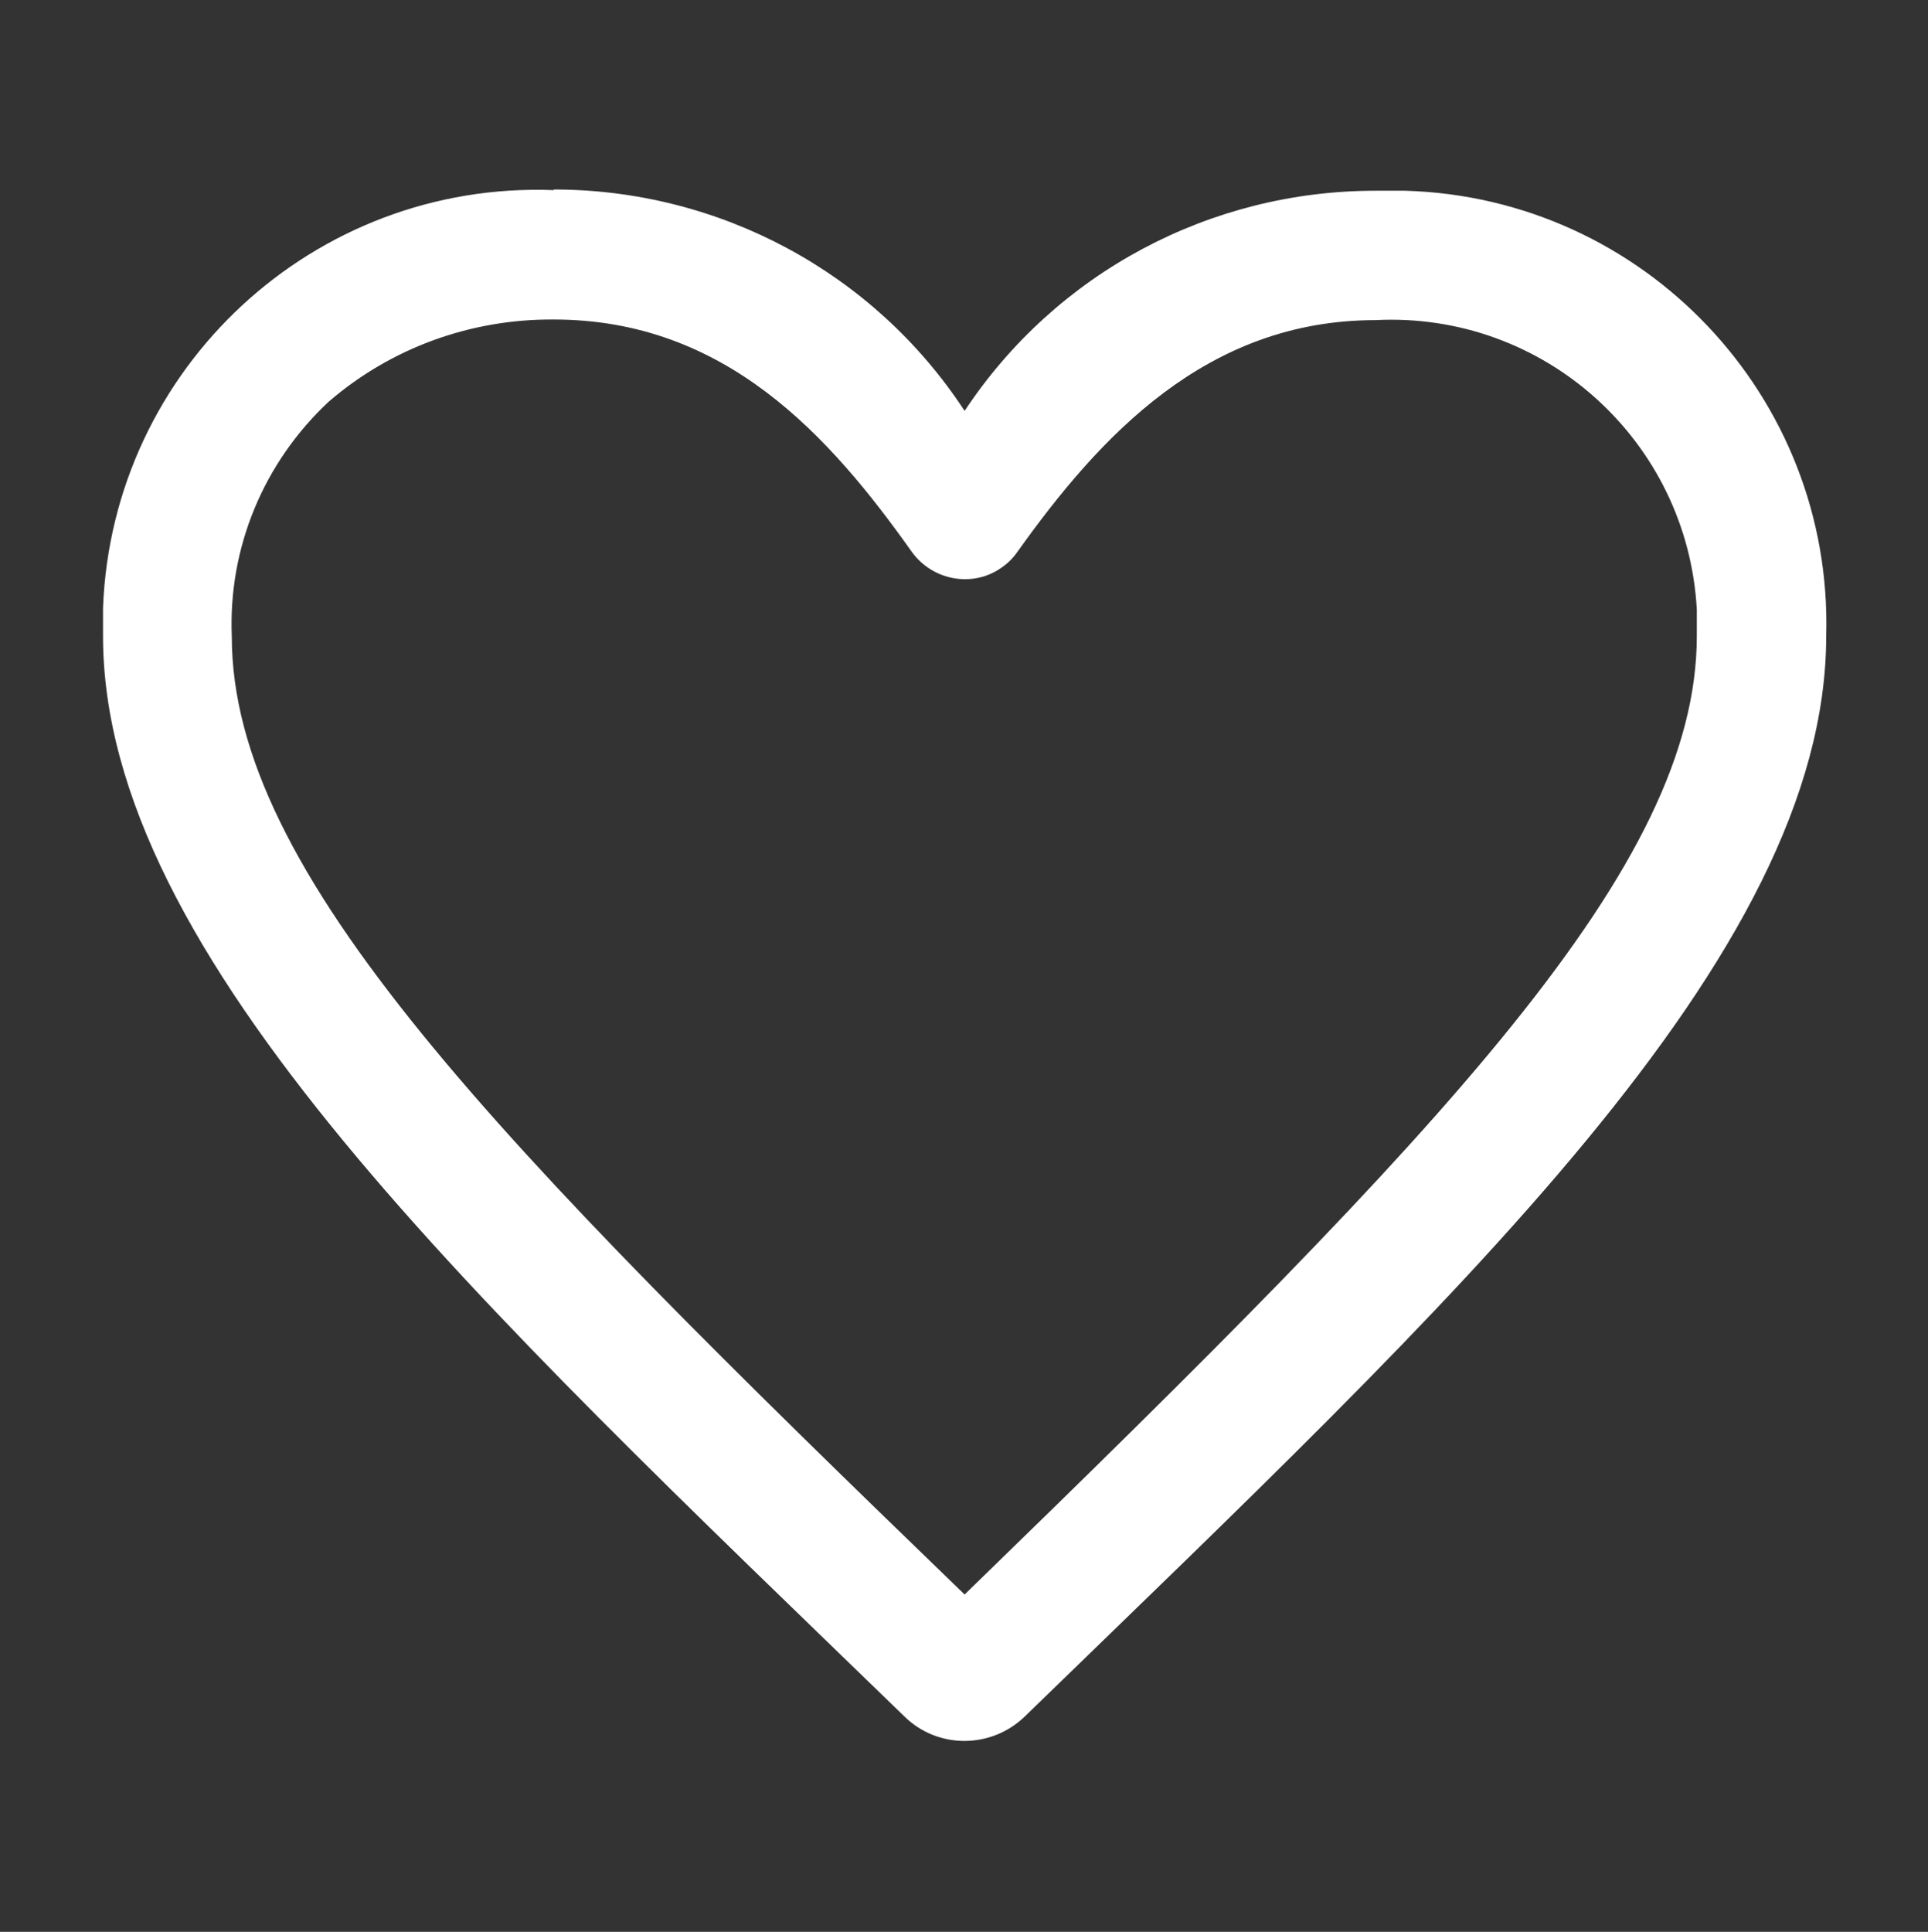
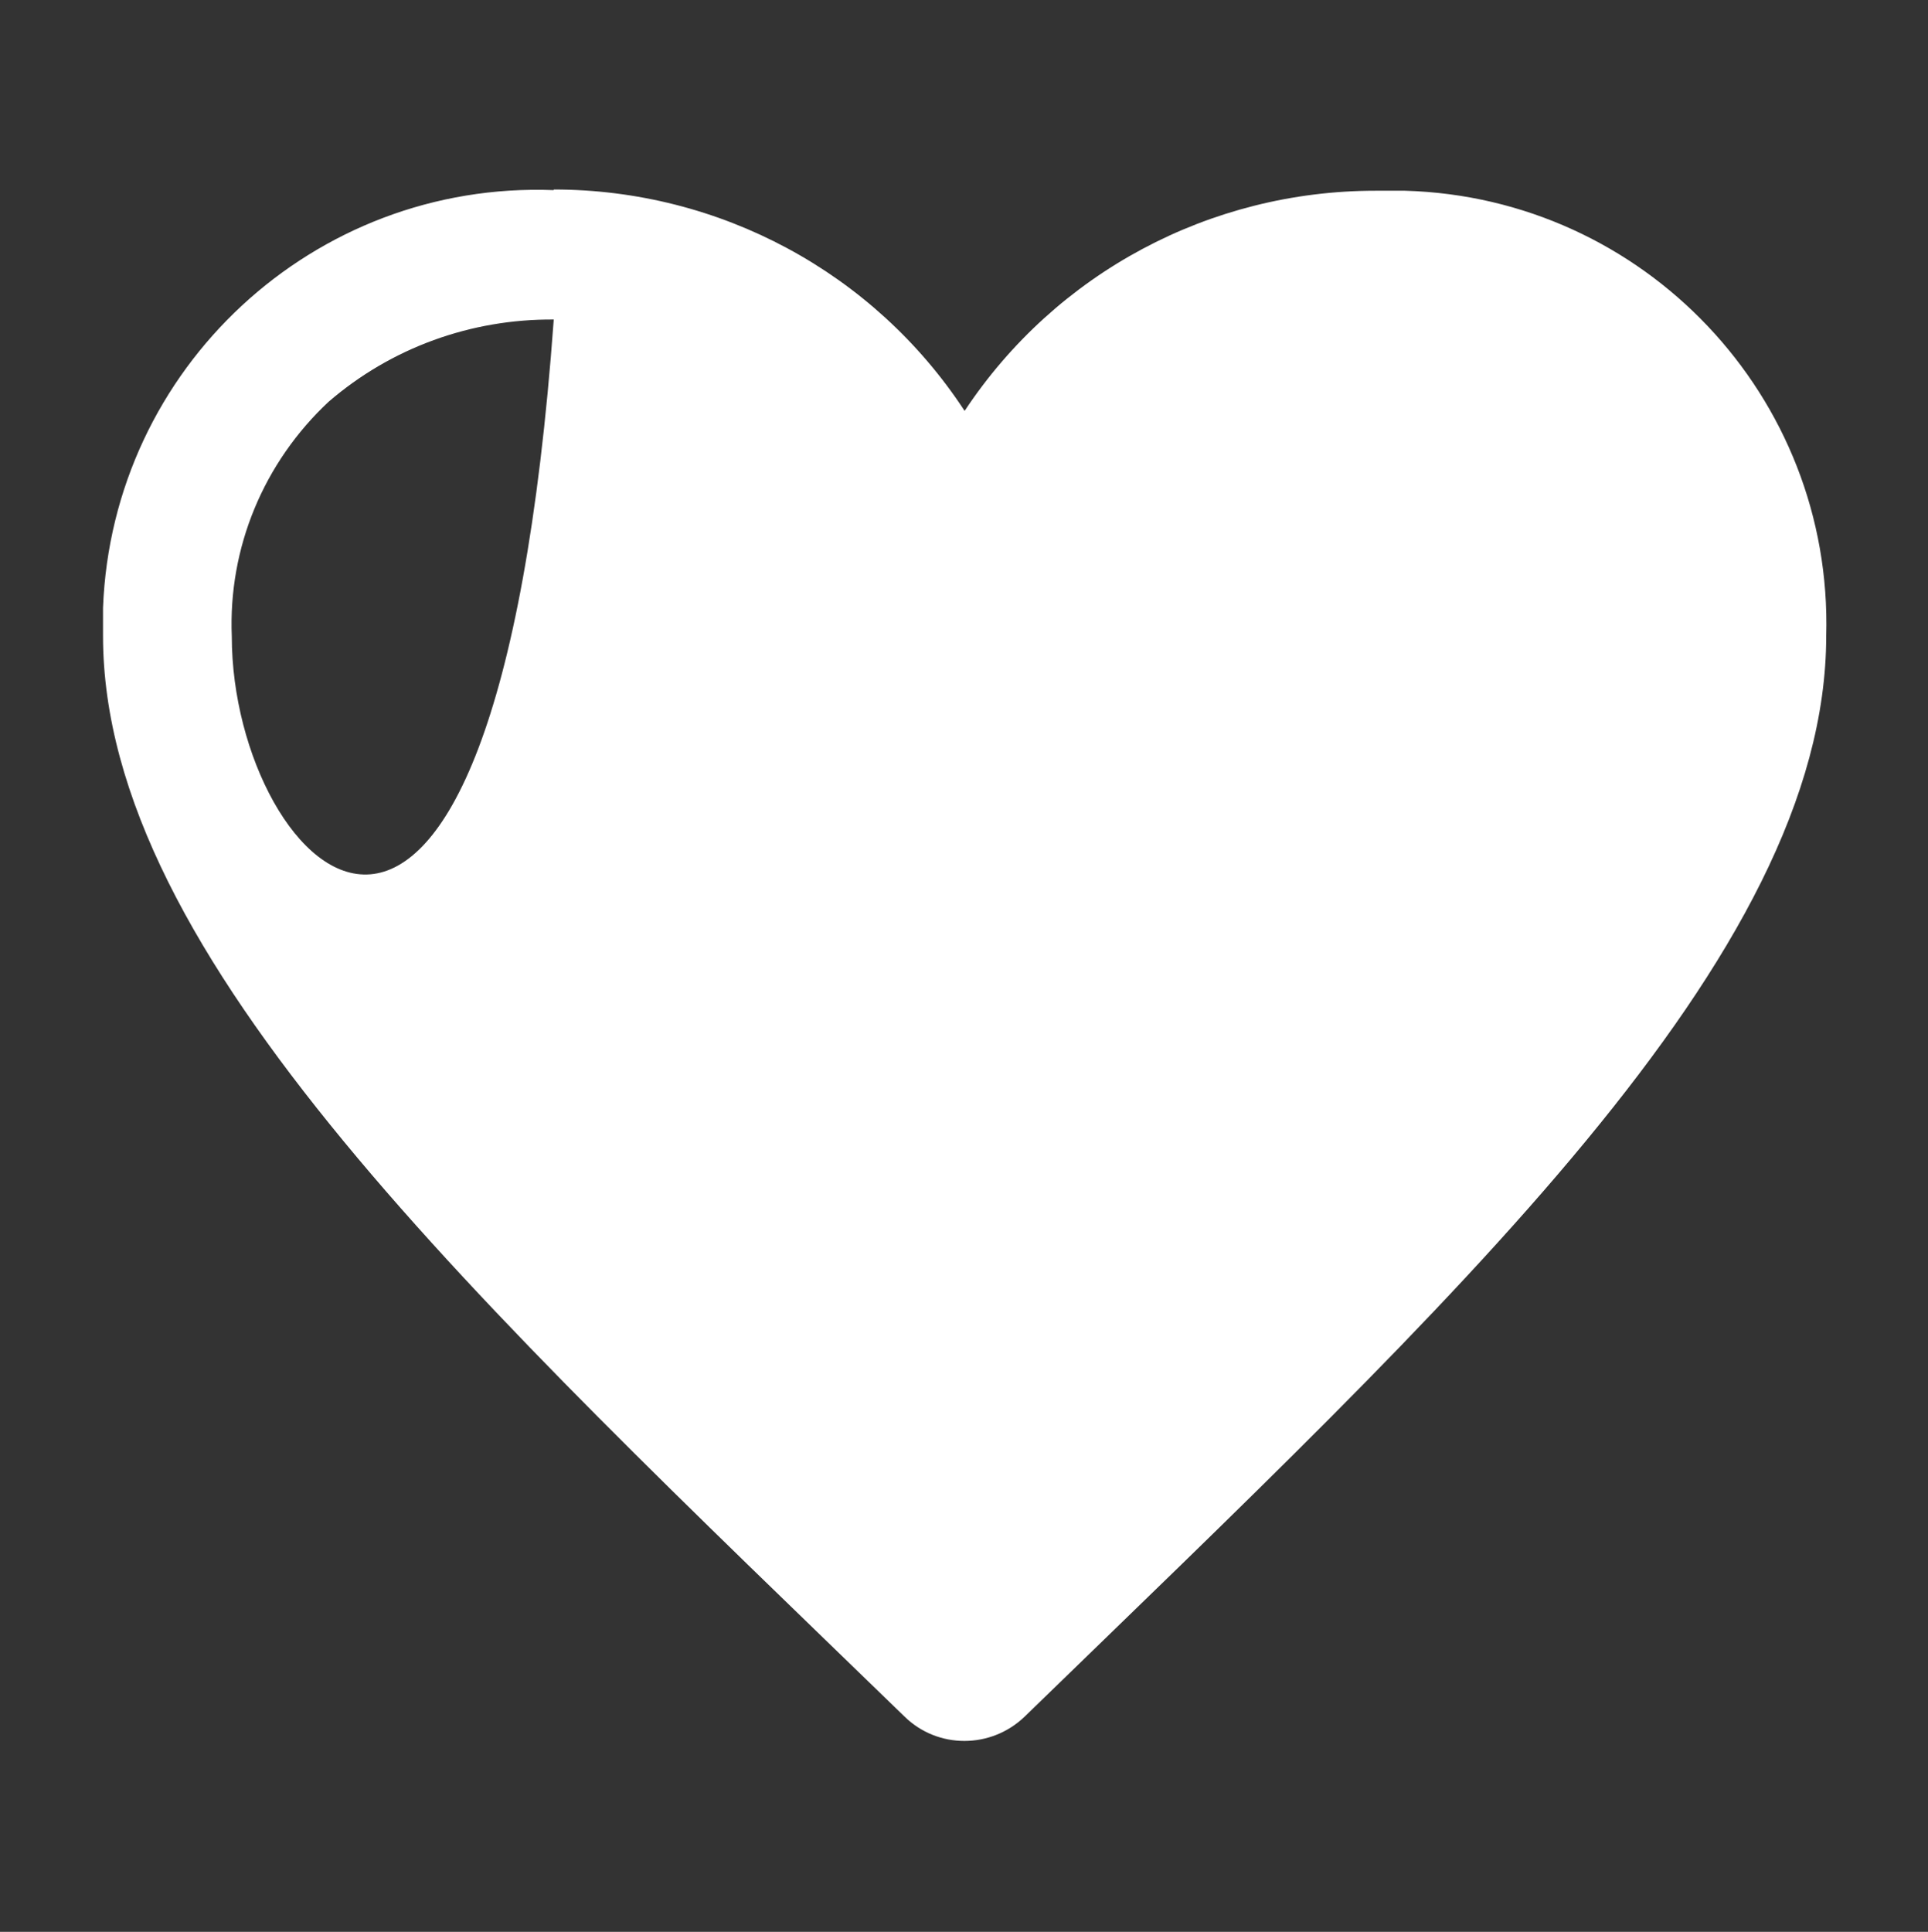
<svg xmlns="http://www.w3.org/2000/svg" id="Layer_1" data-name="Layer 1" viewBox="0 0 31.44 31.5">
  <rect x="0" y="0" width="31.44" height="31.5" fill="#333333" stroke="none" />
  <defs>
    <style>
      .cls-1 {
        fill: #fff;
        stroke-width: 0px;
      }
    </style>
  </defs>
-   <path id="wishlist" class="cls-1" d="m9.03,3.1c-3.91-.15-7.2,2.9-7.35,6.81,0,.15,0,.31,0,.46,0,5.23,6.1,10.86,13.07,17.62.54.53,1.41.53,1.96,0,6.99-6.79,13.07-12.38,13.07-17.62.11-3.9-2.97-7.15-6.87-7.26-.16,0-.32,0-.48,0-2.7,0-5.21,1.34-6.7,3.59-1.48-2.26-4-3.61-6.7-3.61Zm0,2.11c2.8,0,4.5,1.9,5.84,3.79.34.47,1,.59,1.47.25.1-.07.18-.15.25-.25,1.34-1.88,3.08-3.78,5.84-3.78,2.75-.14,5.09,1.97,5.24,4.72,0,.14,0,.29,0,.43,0,3.75-4.05,7.97-11.94,15.63C8.06,18.59,3.78,14.23,3.78,10.38c-.06-1.45.52-2.84,1.58-3.83,1.02-.88,2.32-1.35,3.67-1.34h0Z" />
+   <path id="wishlist" class="cls-1" d="m9.03,3.1c-3.91-.15-7.2,2.9-7.35,6.81,0,.15,0,.31,0,.46,0,5.23,6.1,10.86,13.07,17.62.54.53,1.41.53,1.96,0,6.99-6.79,13.07-12.38,13.07-17.62.11-3.9-2.97-7.15-6.87-7.26-.16,0-.32,0-.48,0-2.7,0-5.21,1.34-6.7,3.59-1.48-2.26-4-3.61-6.7-3.61Zm0,2.11C8.06,18.59,3.78,14.23,3.78,10.38c-.06-1.45.52-2.84,1.58-3.83,1.02-.88,2.32-1.35,3.67-1.34h0Z" />
</svg>